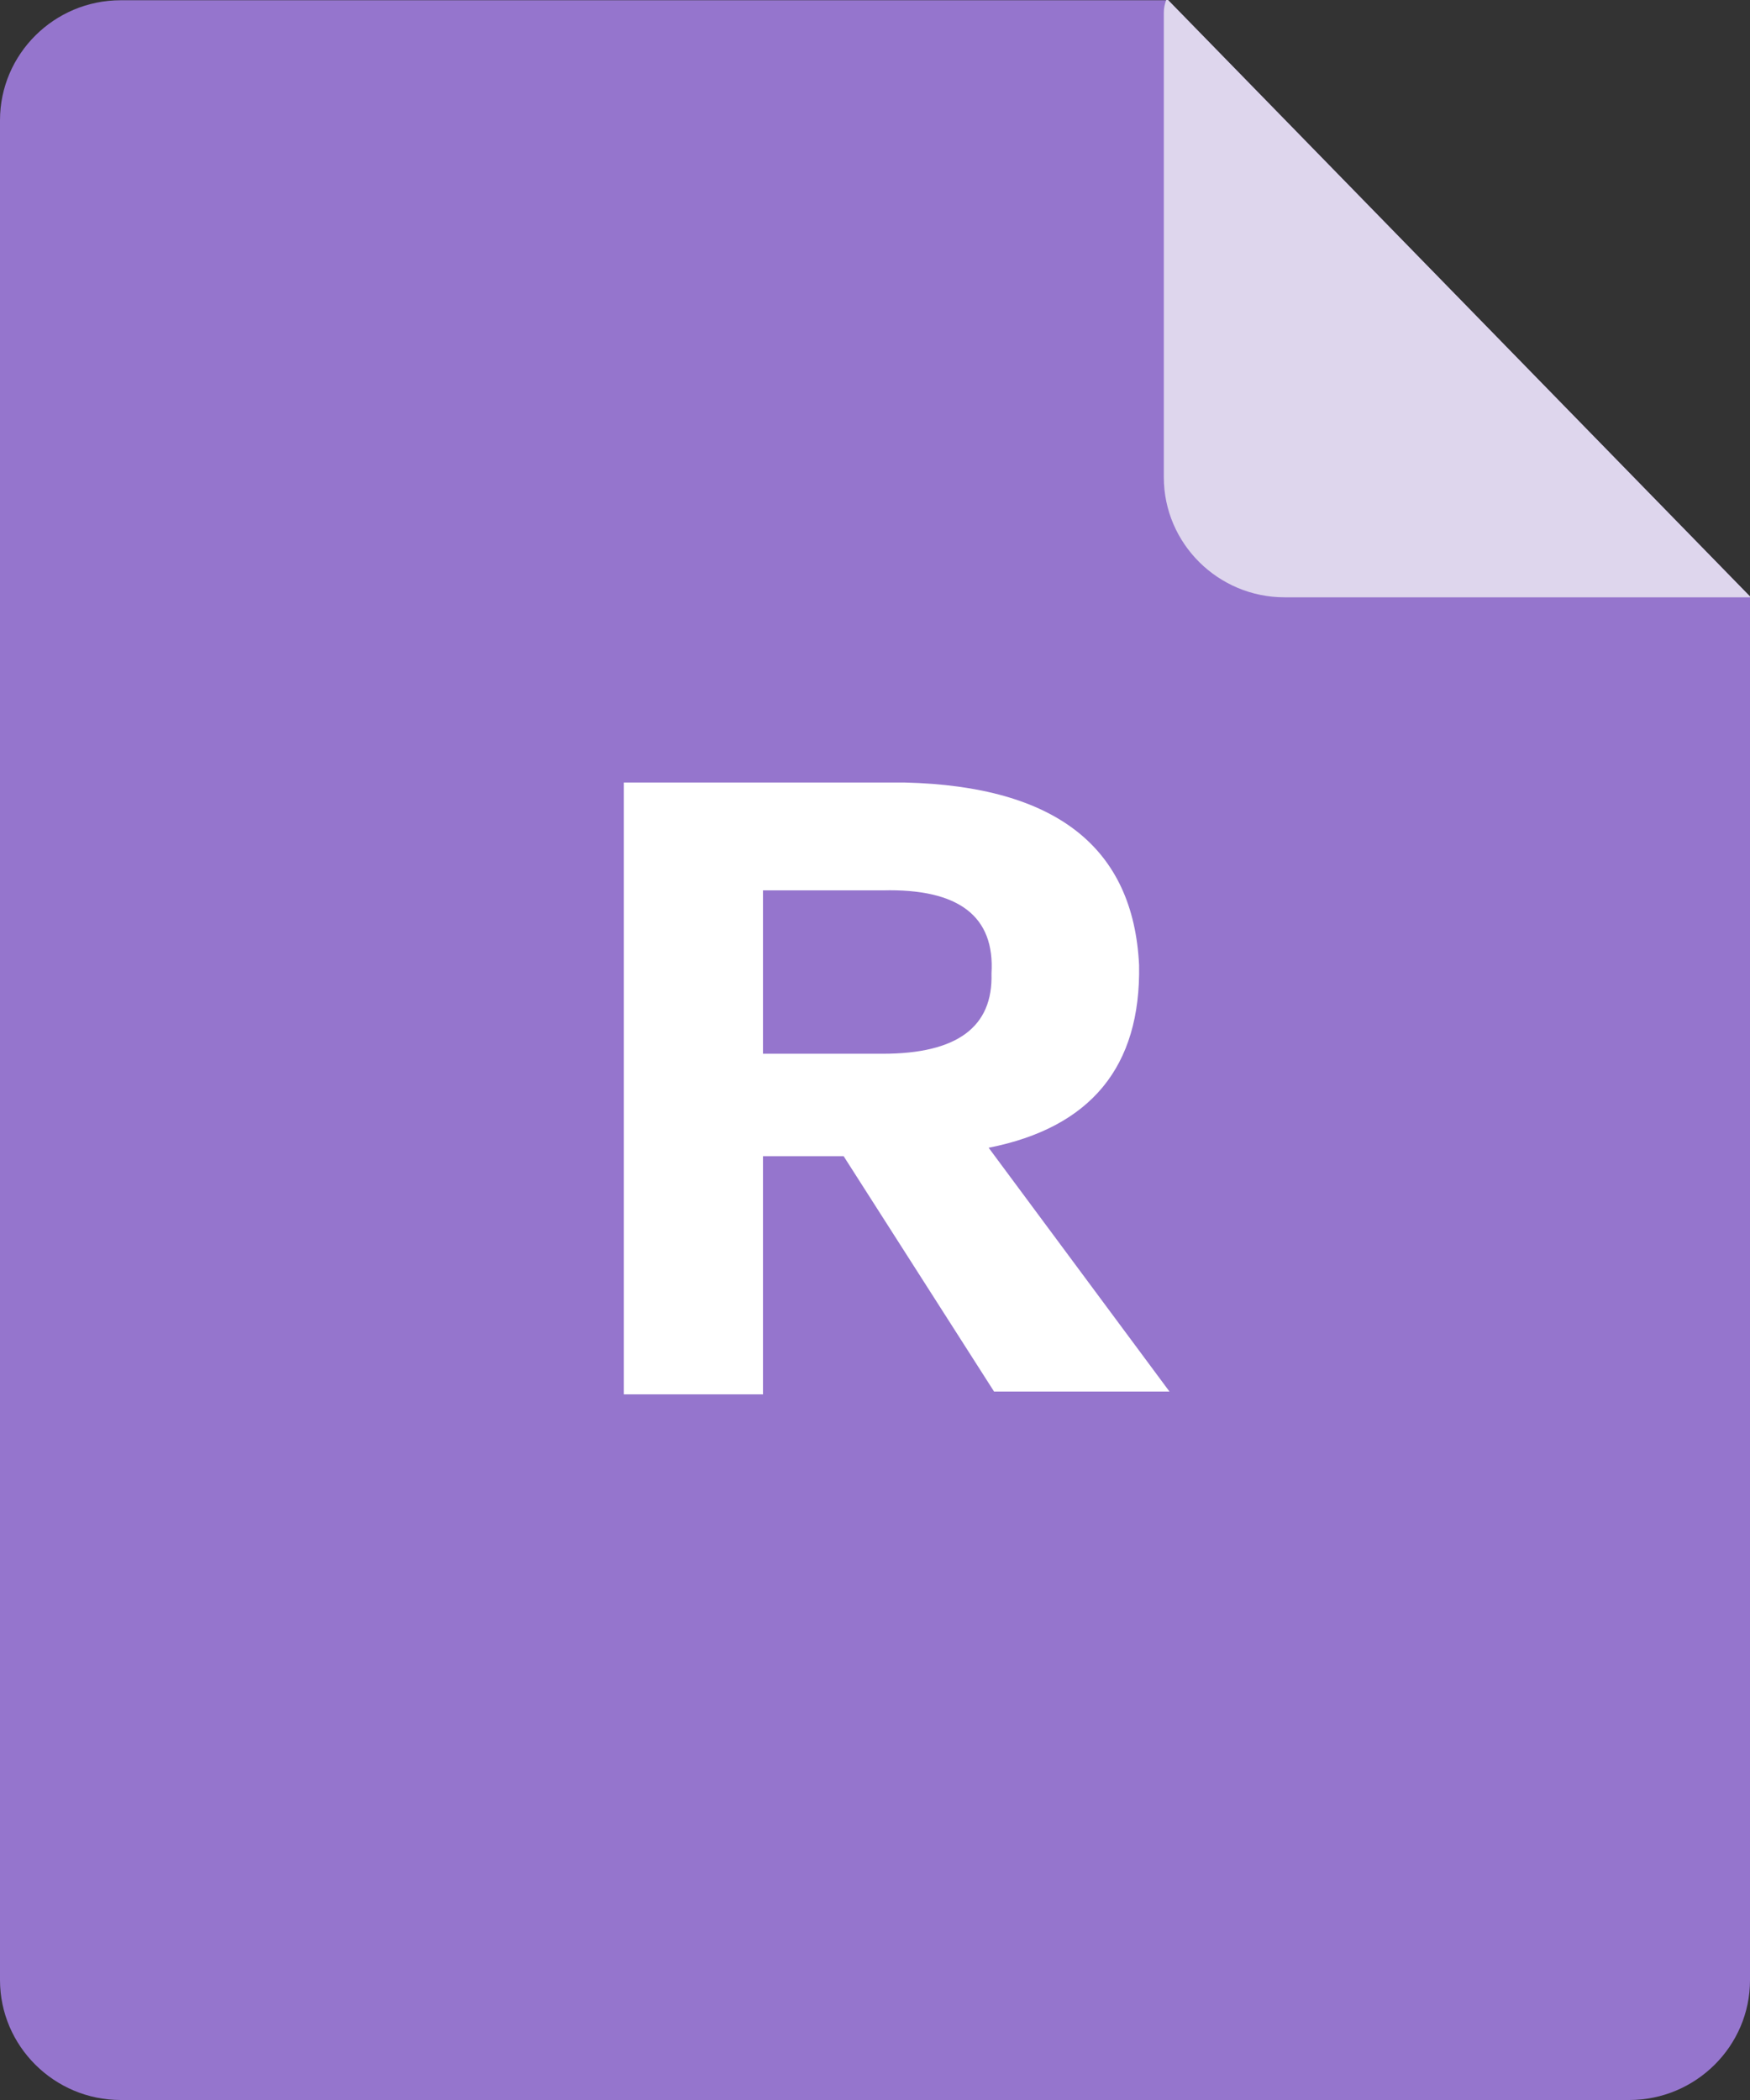
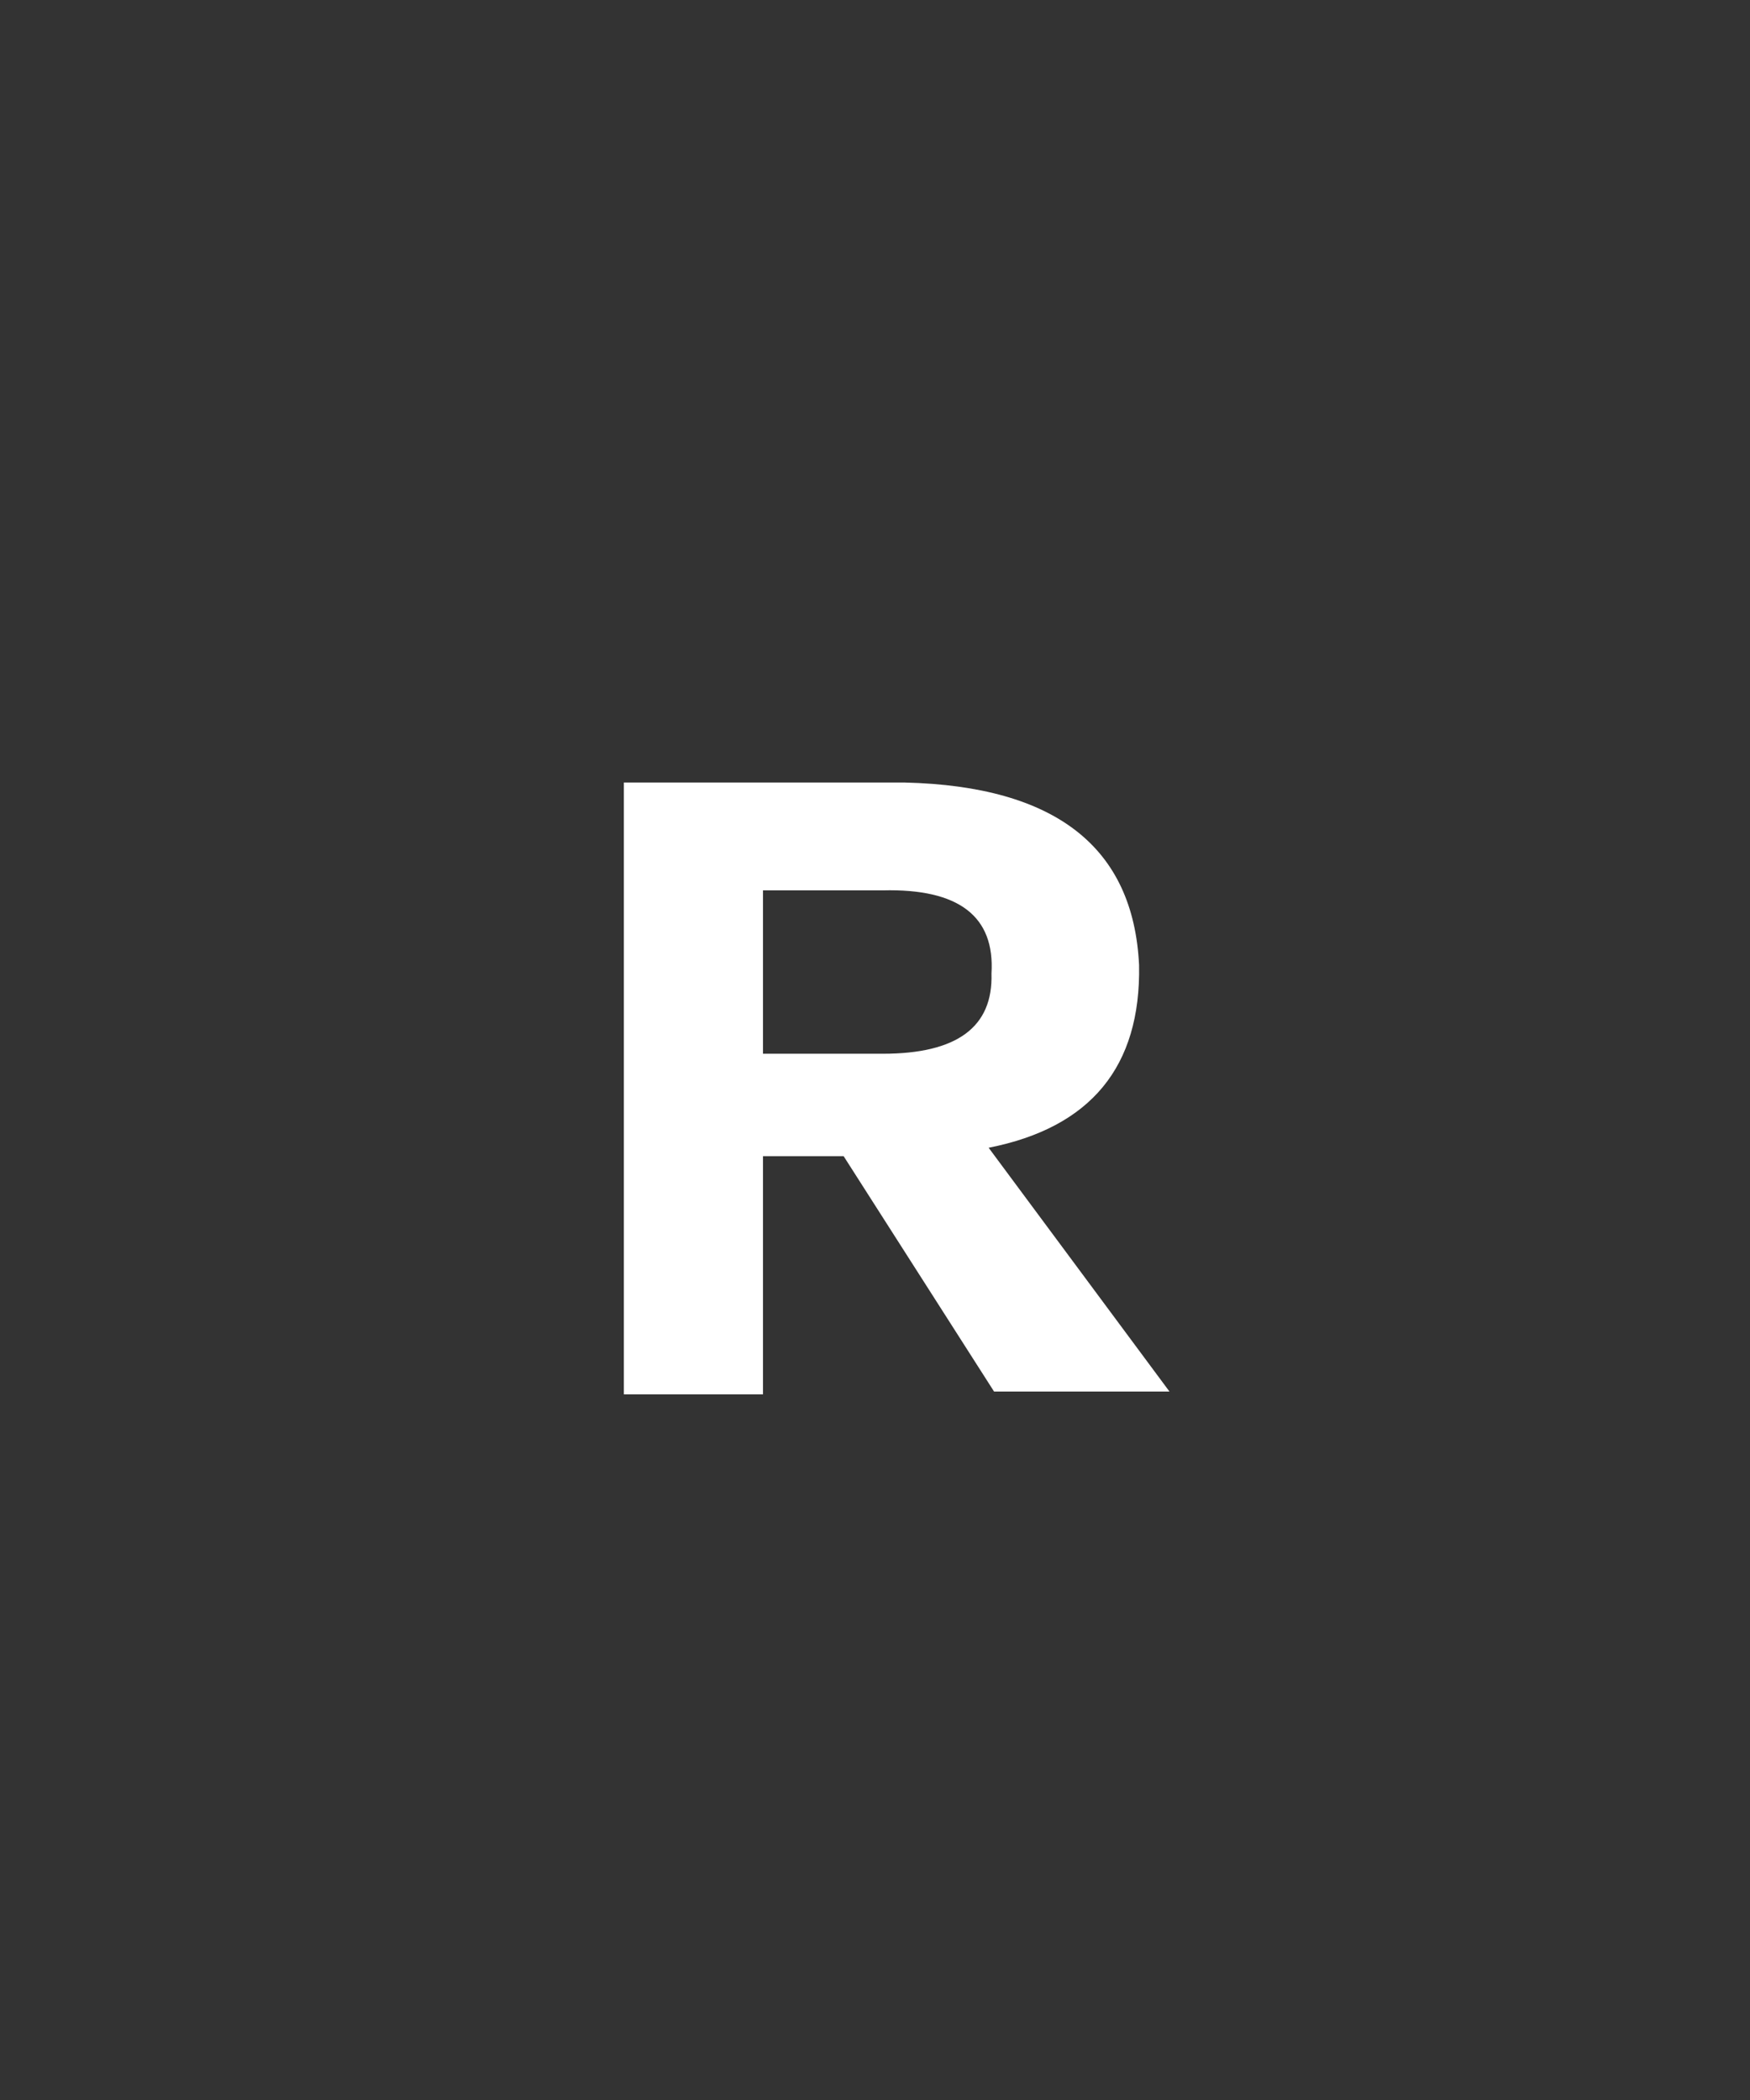
<svg xmlns="http://www.w3.org/2000/svg" width="50px" height="60px" viewBox="0 0 50 60" version="1.1">
  <rect x="0" y="0" width="50" height="60" fill="#333333" stroke="none" />
  <title>icon_rarbs</title>
  <g id="8月迭代" stroke="none" stroke-width="1" fill="none" fill-rule="evenodd">
    <g id="1.4.3.1课程资料" transform="translate(-812, -3770)" fill-rule="nonzero">
      <g id="免费课备份-3" transform="translate(798, 2949)">
        <g id="详情" transform="translate(14, 265)">
          <g id="编组-3" transform="translate(0, 50)">
            <g id="编组-2备份-5" transform="translate(0, 505)">
              <g id="icon_rarbs" transform="translate(0, 1)">
-                 <path d="M46.551,60 L3.449,60 C1.549,60 0,58.459 0,56.571 L0,3.436 C0,1.547 1.549,0.007 3.449,0.007 L33.374,0.007 L50,17.046 L50,56.577 C50,58.459 48.451,60 46.551,60 Z" id="路径" fill="#9575CD" />
-                 <path d="M33.32,1.21834521e-15 C33.279,0.114 33.252,0.228 33.252,0.355 L33.252,13.637 C33.252,15.526 34.802,17.066 36.702,17.066 L50,17.066 L50,17.04 L33.374,1.21834521e-15 L33.32,1.21834521e-15 Z" id="路径" fill="#DED6ED" />
                <path d="M33.414,39.759 L28.402,39.759 L24.104,33.034 L21.8,33.034 L21.8,39.839 L17.825,39.839 L17.825,22.358 L25.862,22.358 C30.16,22.465 32.383,24.206 32.545,27.575 C32.599,30.476 31.164,32.217 28.247,32.793 L33.414,39.759 L33.414,39.759 Z M25.222,25.439 L21.8,25.439 L21.8,30.107 L25.222,30.107 C27.344,30.107 28.375,29.344 28.328,27.816 C28.429,26.182 27.398,25.385 25.222,25.439 Z" id="形状" fill="#FFFFFF" />
              </g>
            </g>
          </g>
        </g>
      </g>
    </g>
  </g>
</svg>